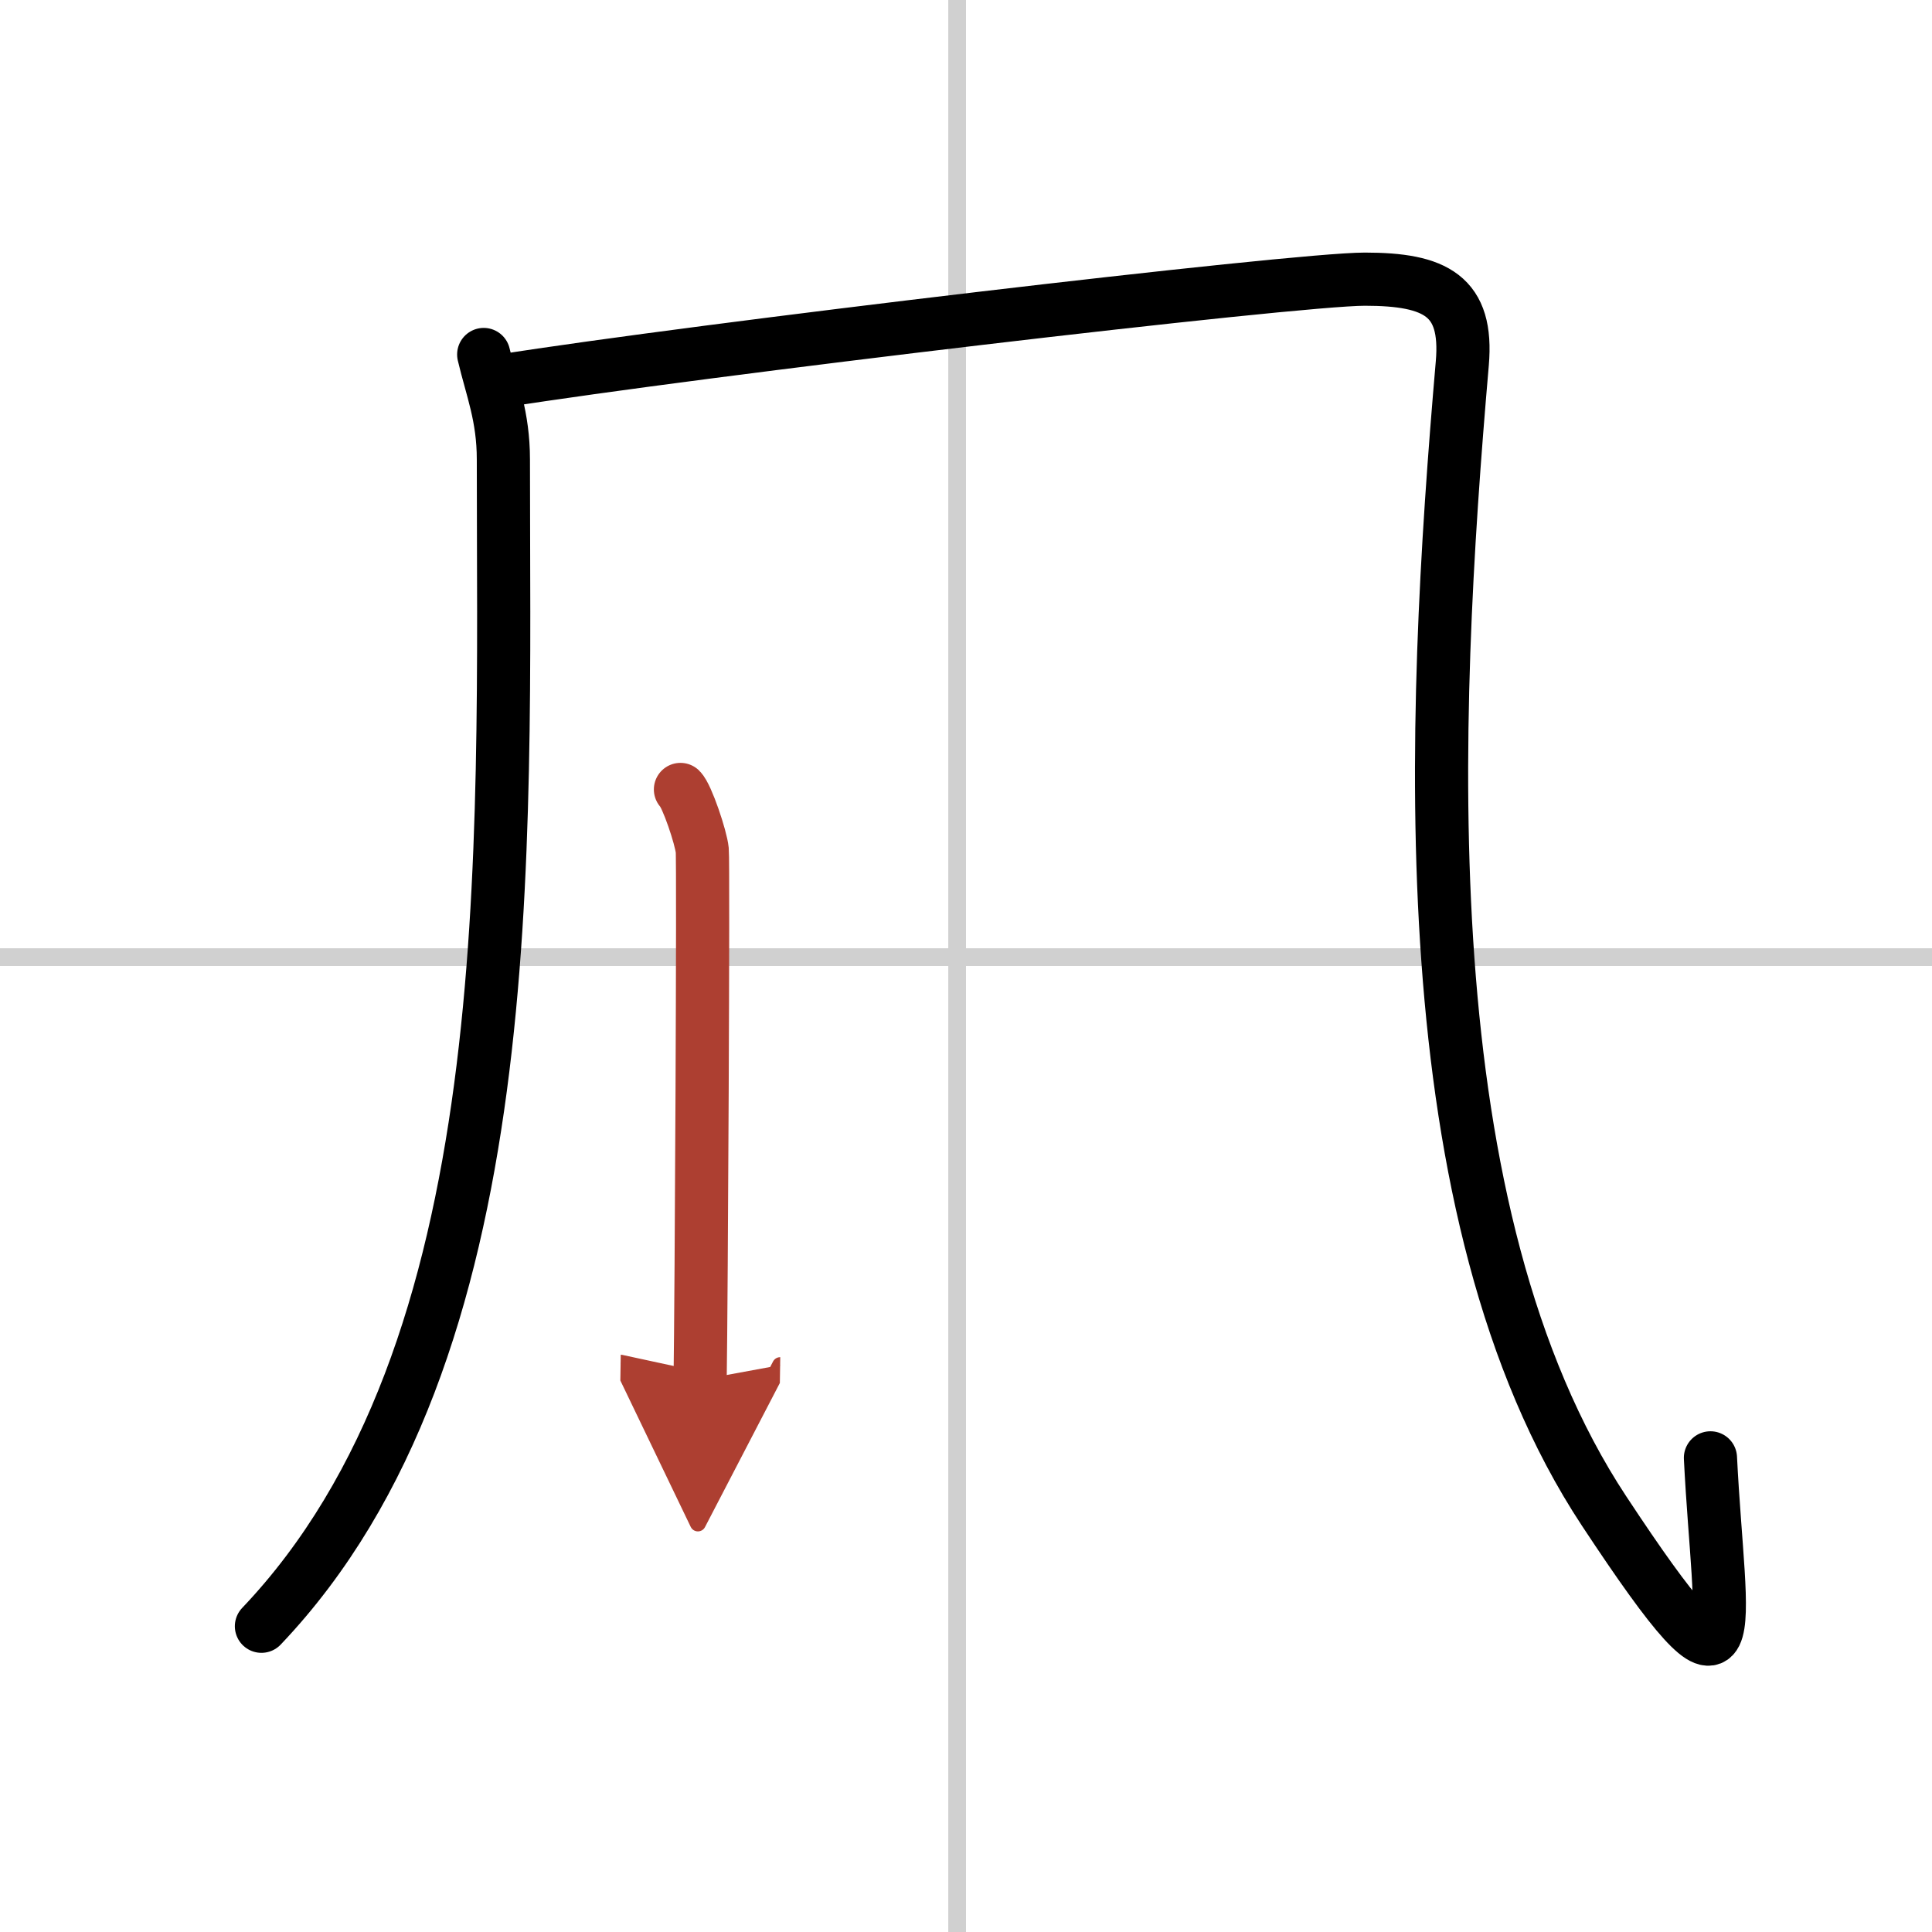
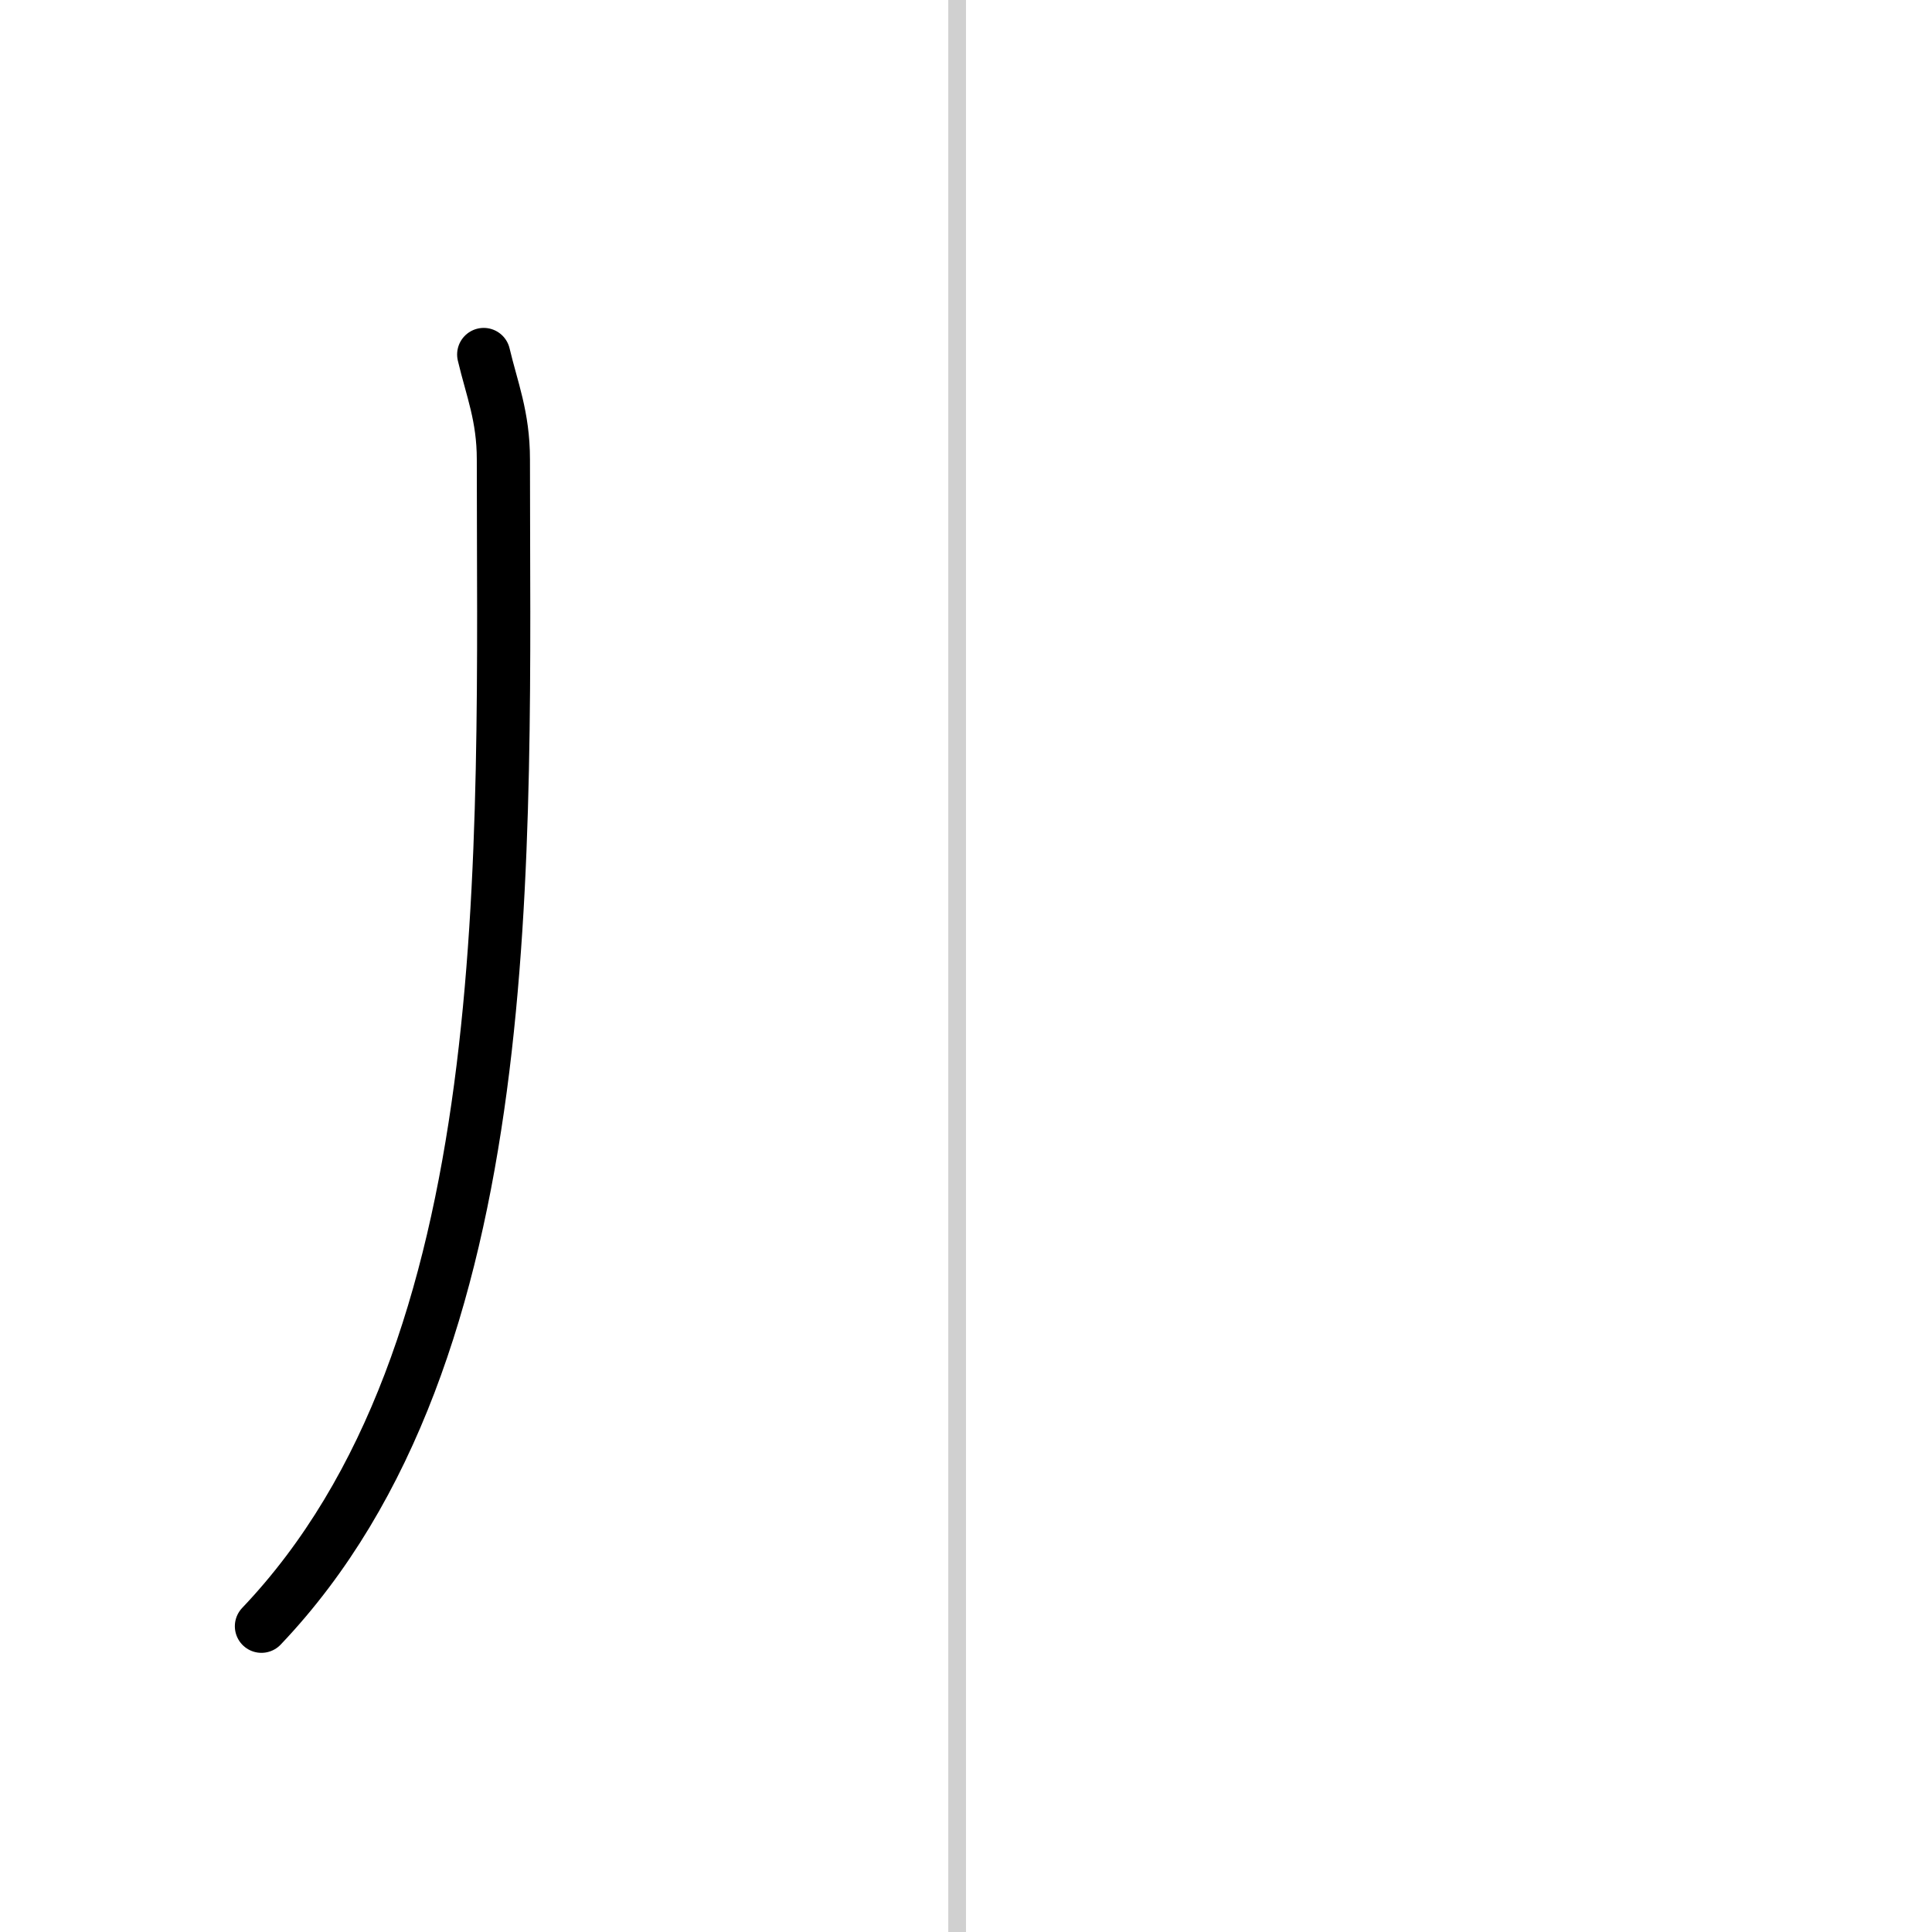
<svg xmlns="http://www.w3.org/2000/svg" width="400" height="400" viewBox="0 0 109 109">
  <defs>
    <marker id="a" markerWidth="4" orient="auto" refX="1" refY="5" viewBox="0 0 10 10">
      <polyline points="0 0 10 5 0 10 1 5" fill="#ad3f31" stroke="#ad3f31" />
    </marker>
  </defs>
  <g fill="none" stroke="#000" stroke-linecap="round" stroke-linejoin="round" stroke-width="3">
    <rect width="100%" height="100%" fill="#fff" stroke="#fff" />
    <line x1="54" x2="54" y2="109" stroke="#d0d0d0" stroke-width="1" />
-     <line x2="109" y1="54" y2="54" stroke="#d0d0d0" stroke-width="1" />
    <path d="m27.29 20c0.46 1.95 1.11 3.49 1.11 5.92 0 22.27 1.1 50.33-13.65 65.83" />
-     <path d="m28.25 21.5c11-1.75 44.75-5.75 48.75-5.75s5.83 0.94 5.5 4.75c-1.75 20.25-3.08 47.96 8 64.75 8.25 12.5 6.5 7 6-3" />
-     <path d="m38.39 44.54c0.37 0.36 1.16 2.71 1.23 3.43s-0.05 25.36-0.12 29.88" marker-end="url(#a)" stroke="#ad3f31" />
  </g>
</svg>